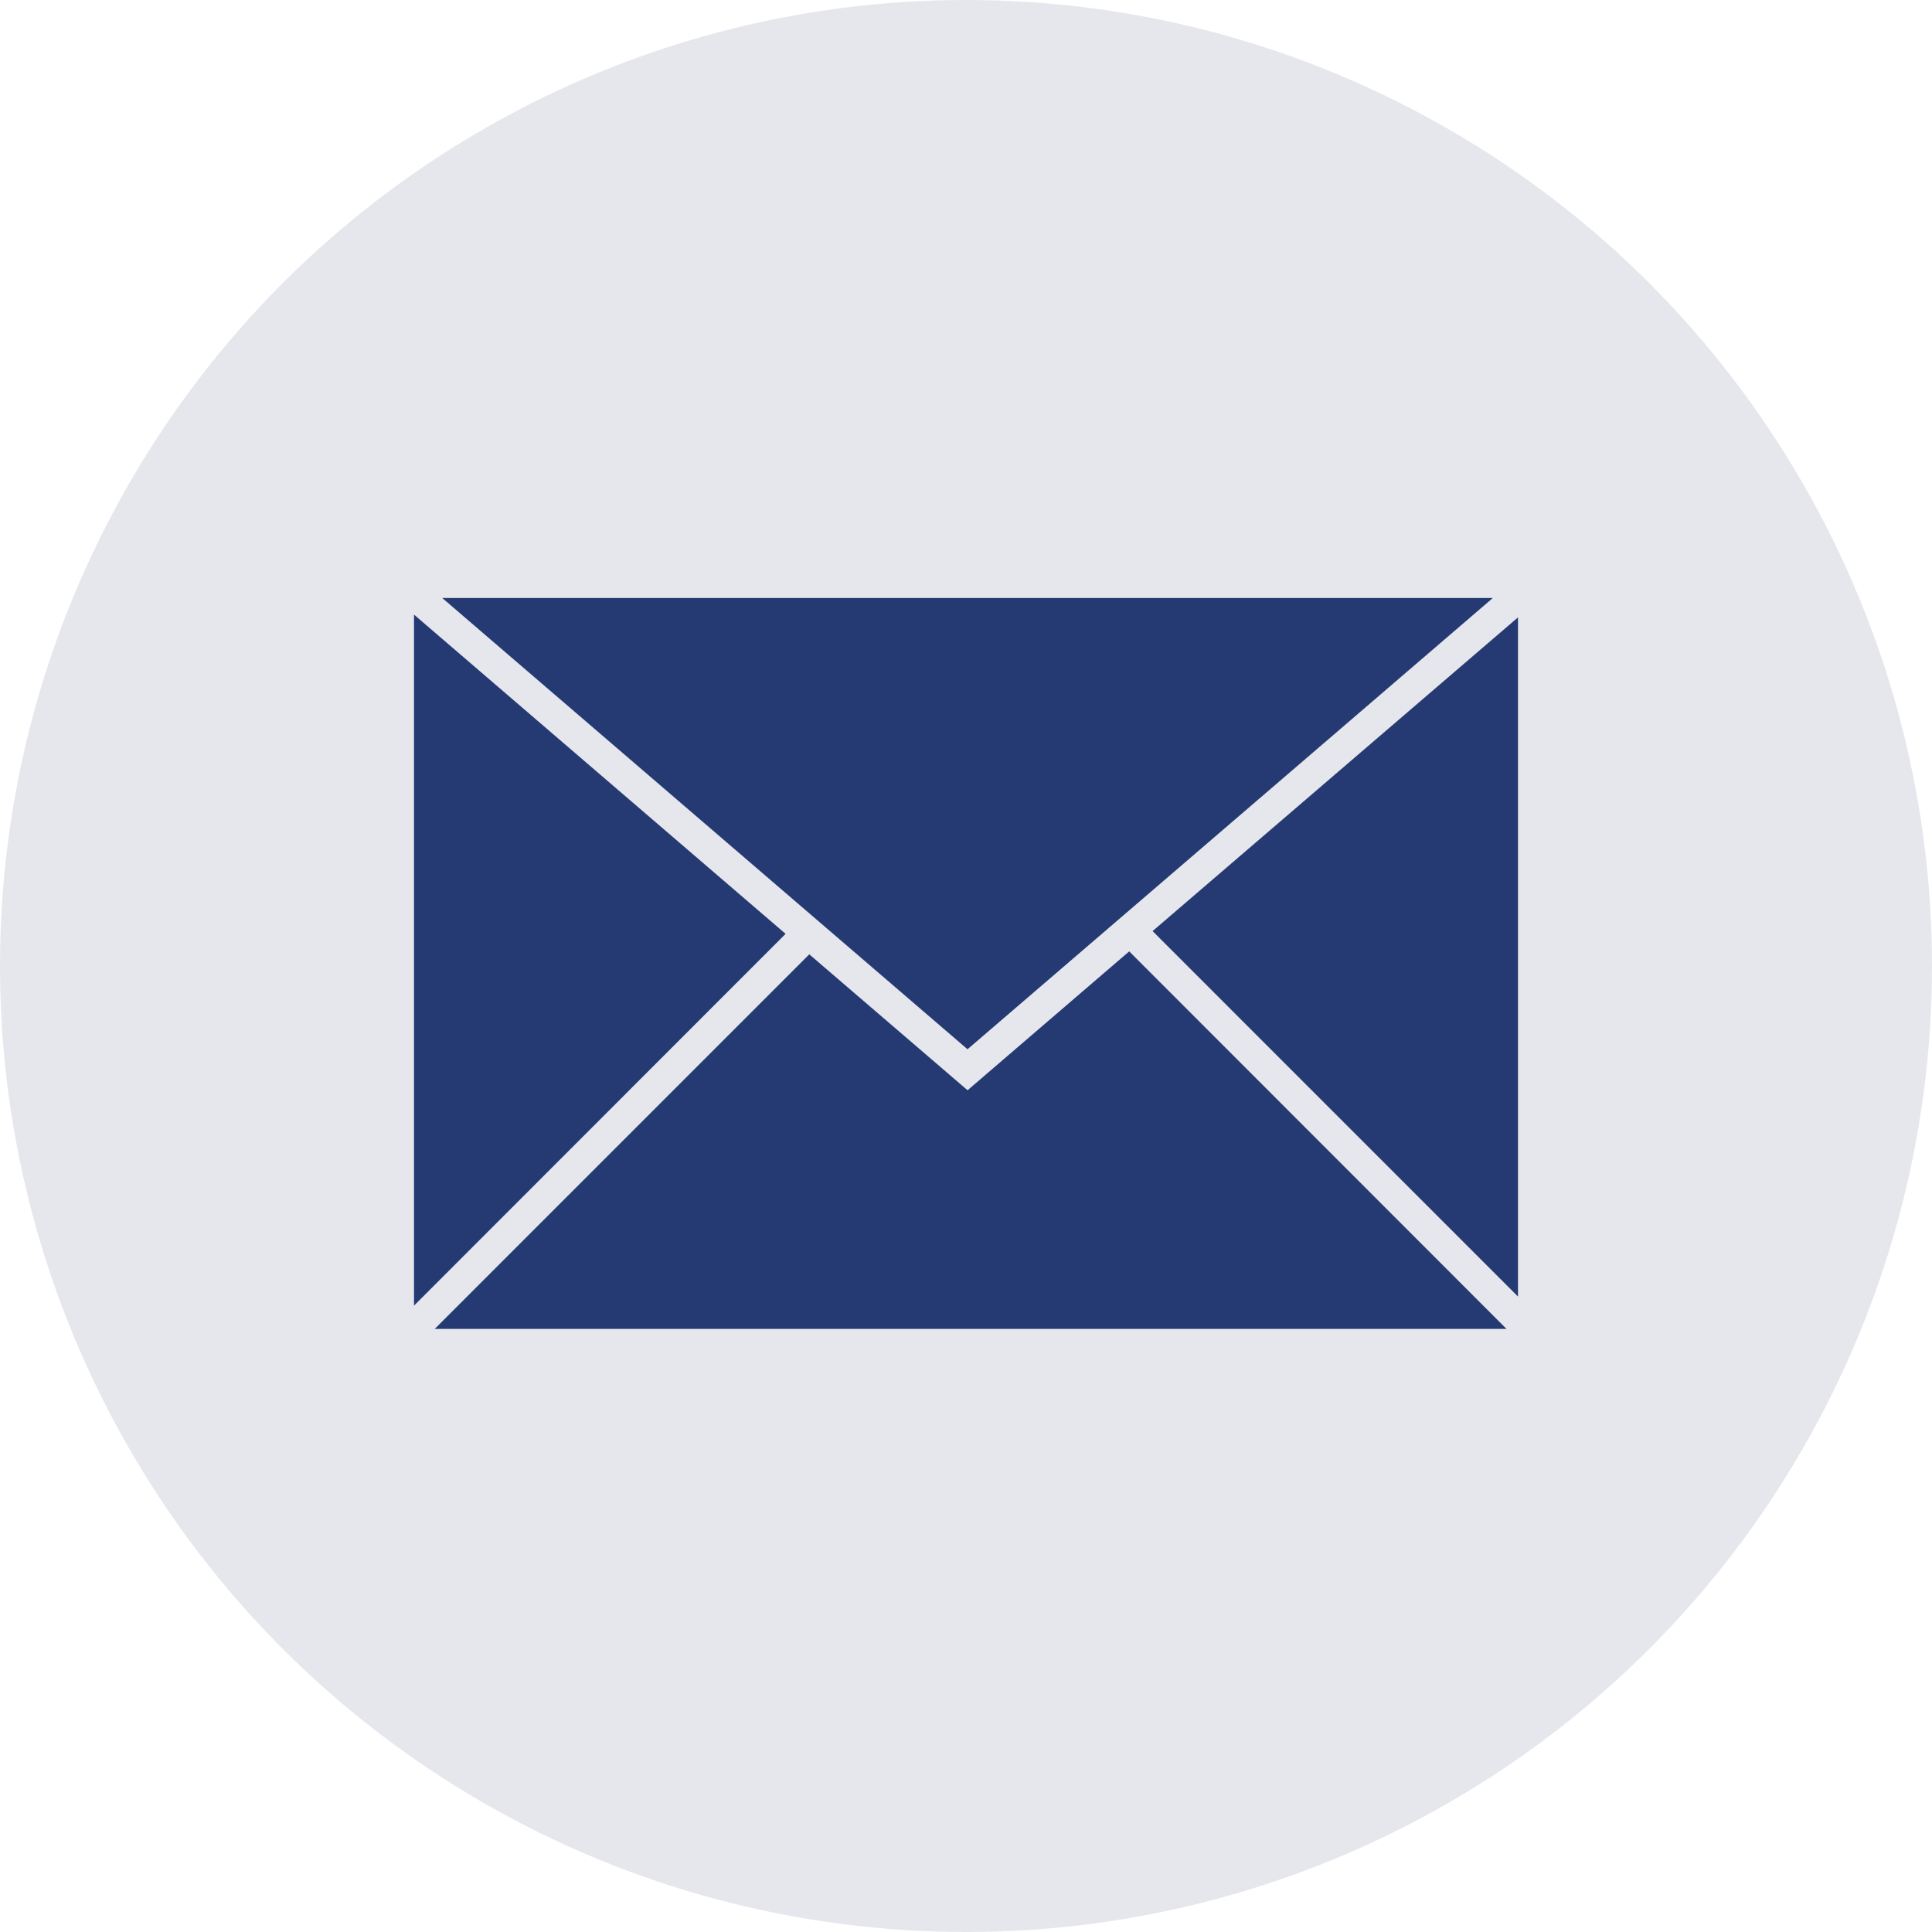
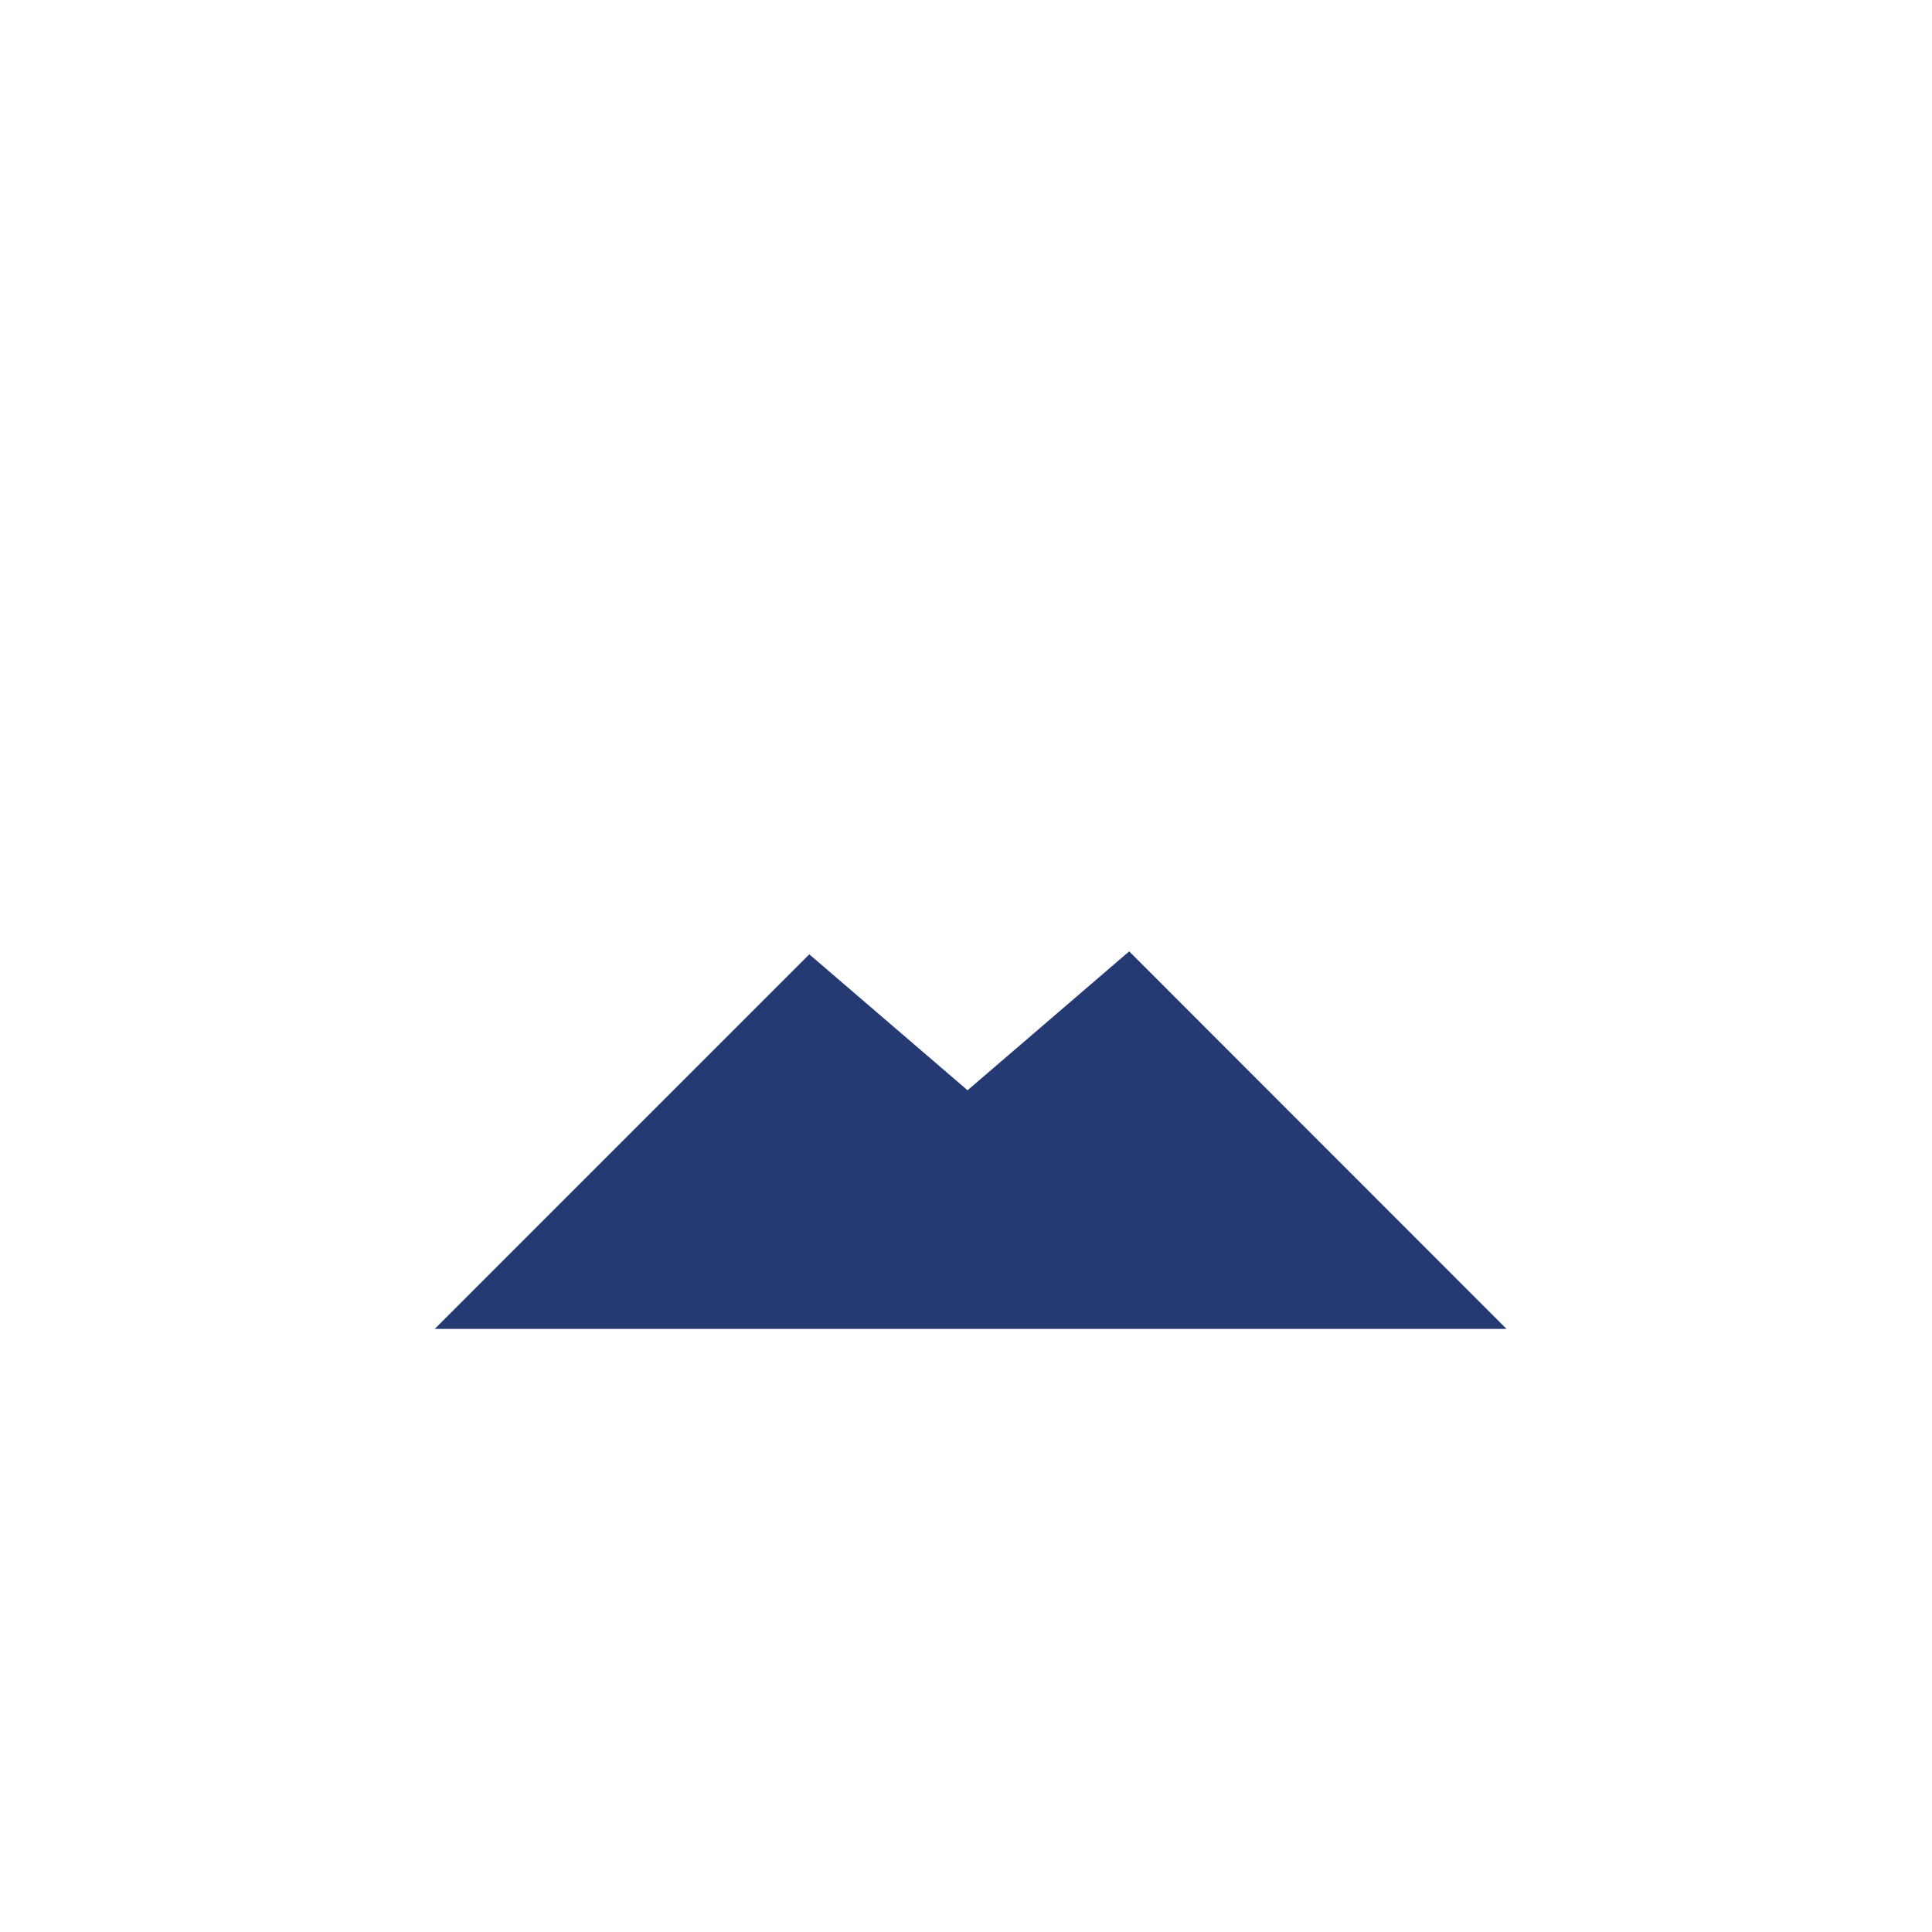
<svg xmlns="http://www.w3.org/2000/svg" width="42" height="42" viewBox="0 0 42 42" fill="none">
-   <circle cx="21" cy="21" r="21" fill="#E5E7EC" />
-   <path d="M32.453 13H9.614L21.033 22.81L32.453 13Z" fill="#253A73" />
-   <path d="M33 28.186V13.421L25.056 20.241L33 28.186Z" fill="#253A73" />
-   <path d="M9 13.361V28.384L17.078 20.301L9 13.361Z" fill="#253A73" />
  <path d="M21.034 23.701L17.593 20.746L9.451 28.889H32.75L24.548 20.682L21.034 23.701Z" fill="#253A73" />
</svg>